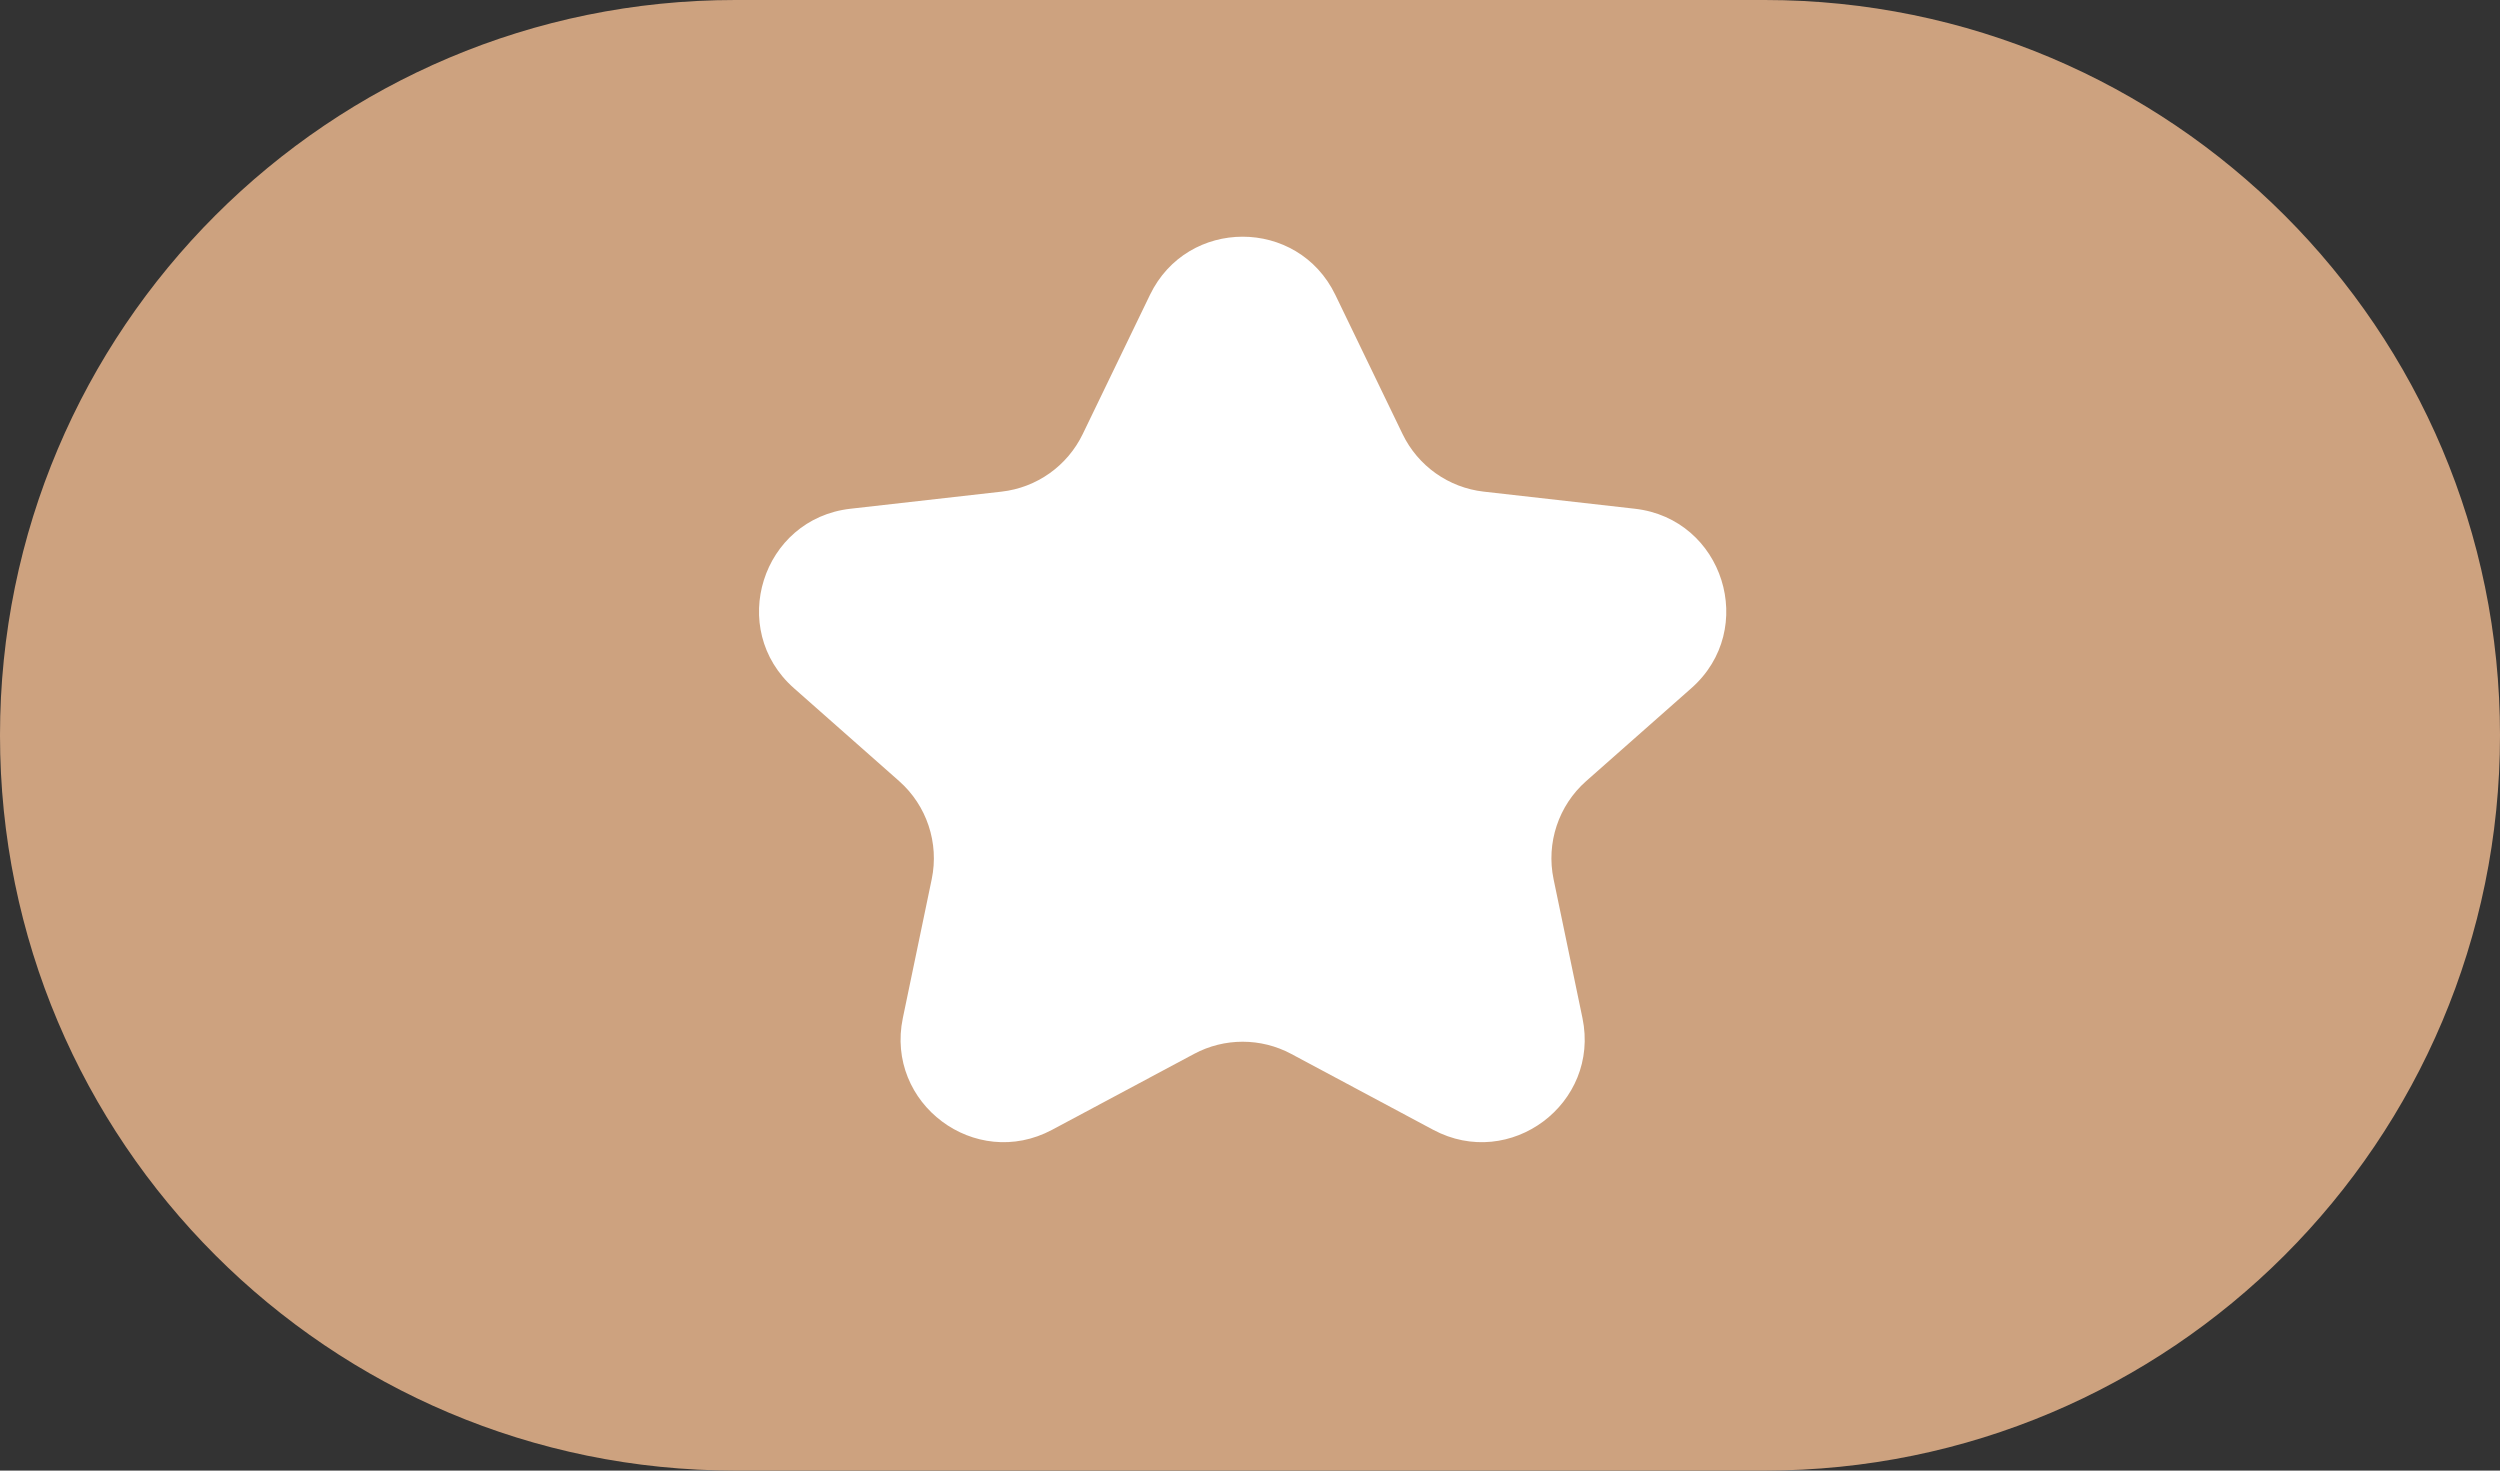
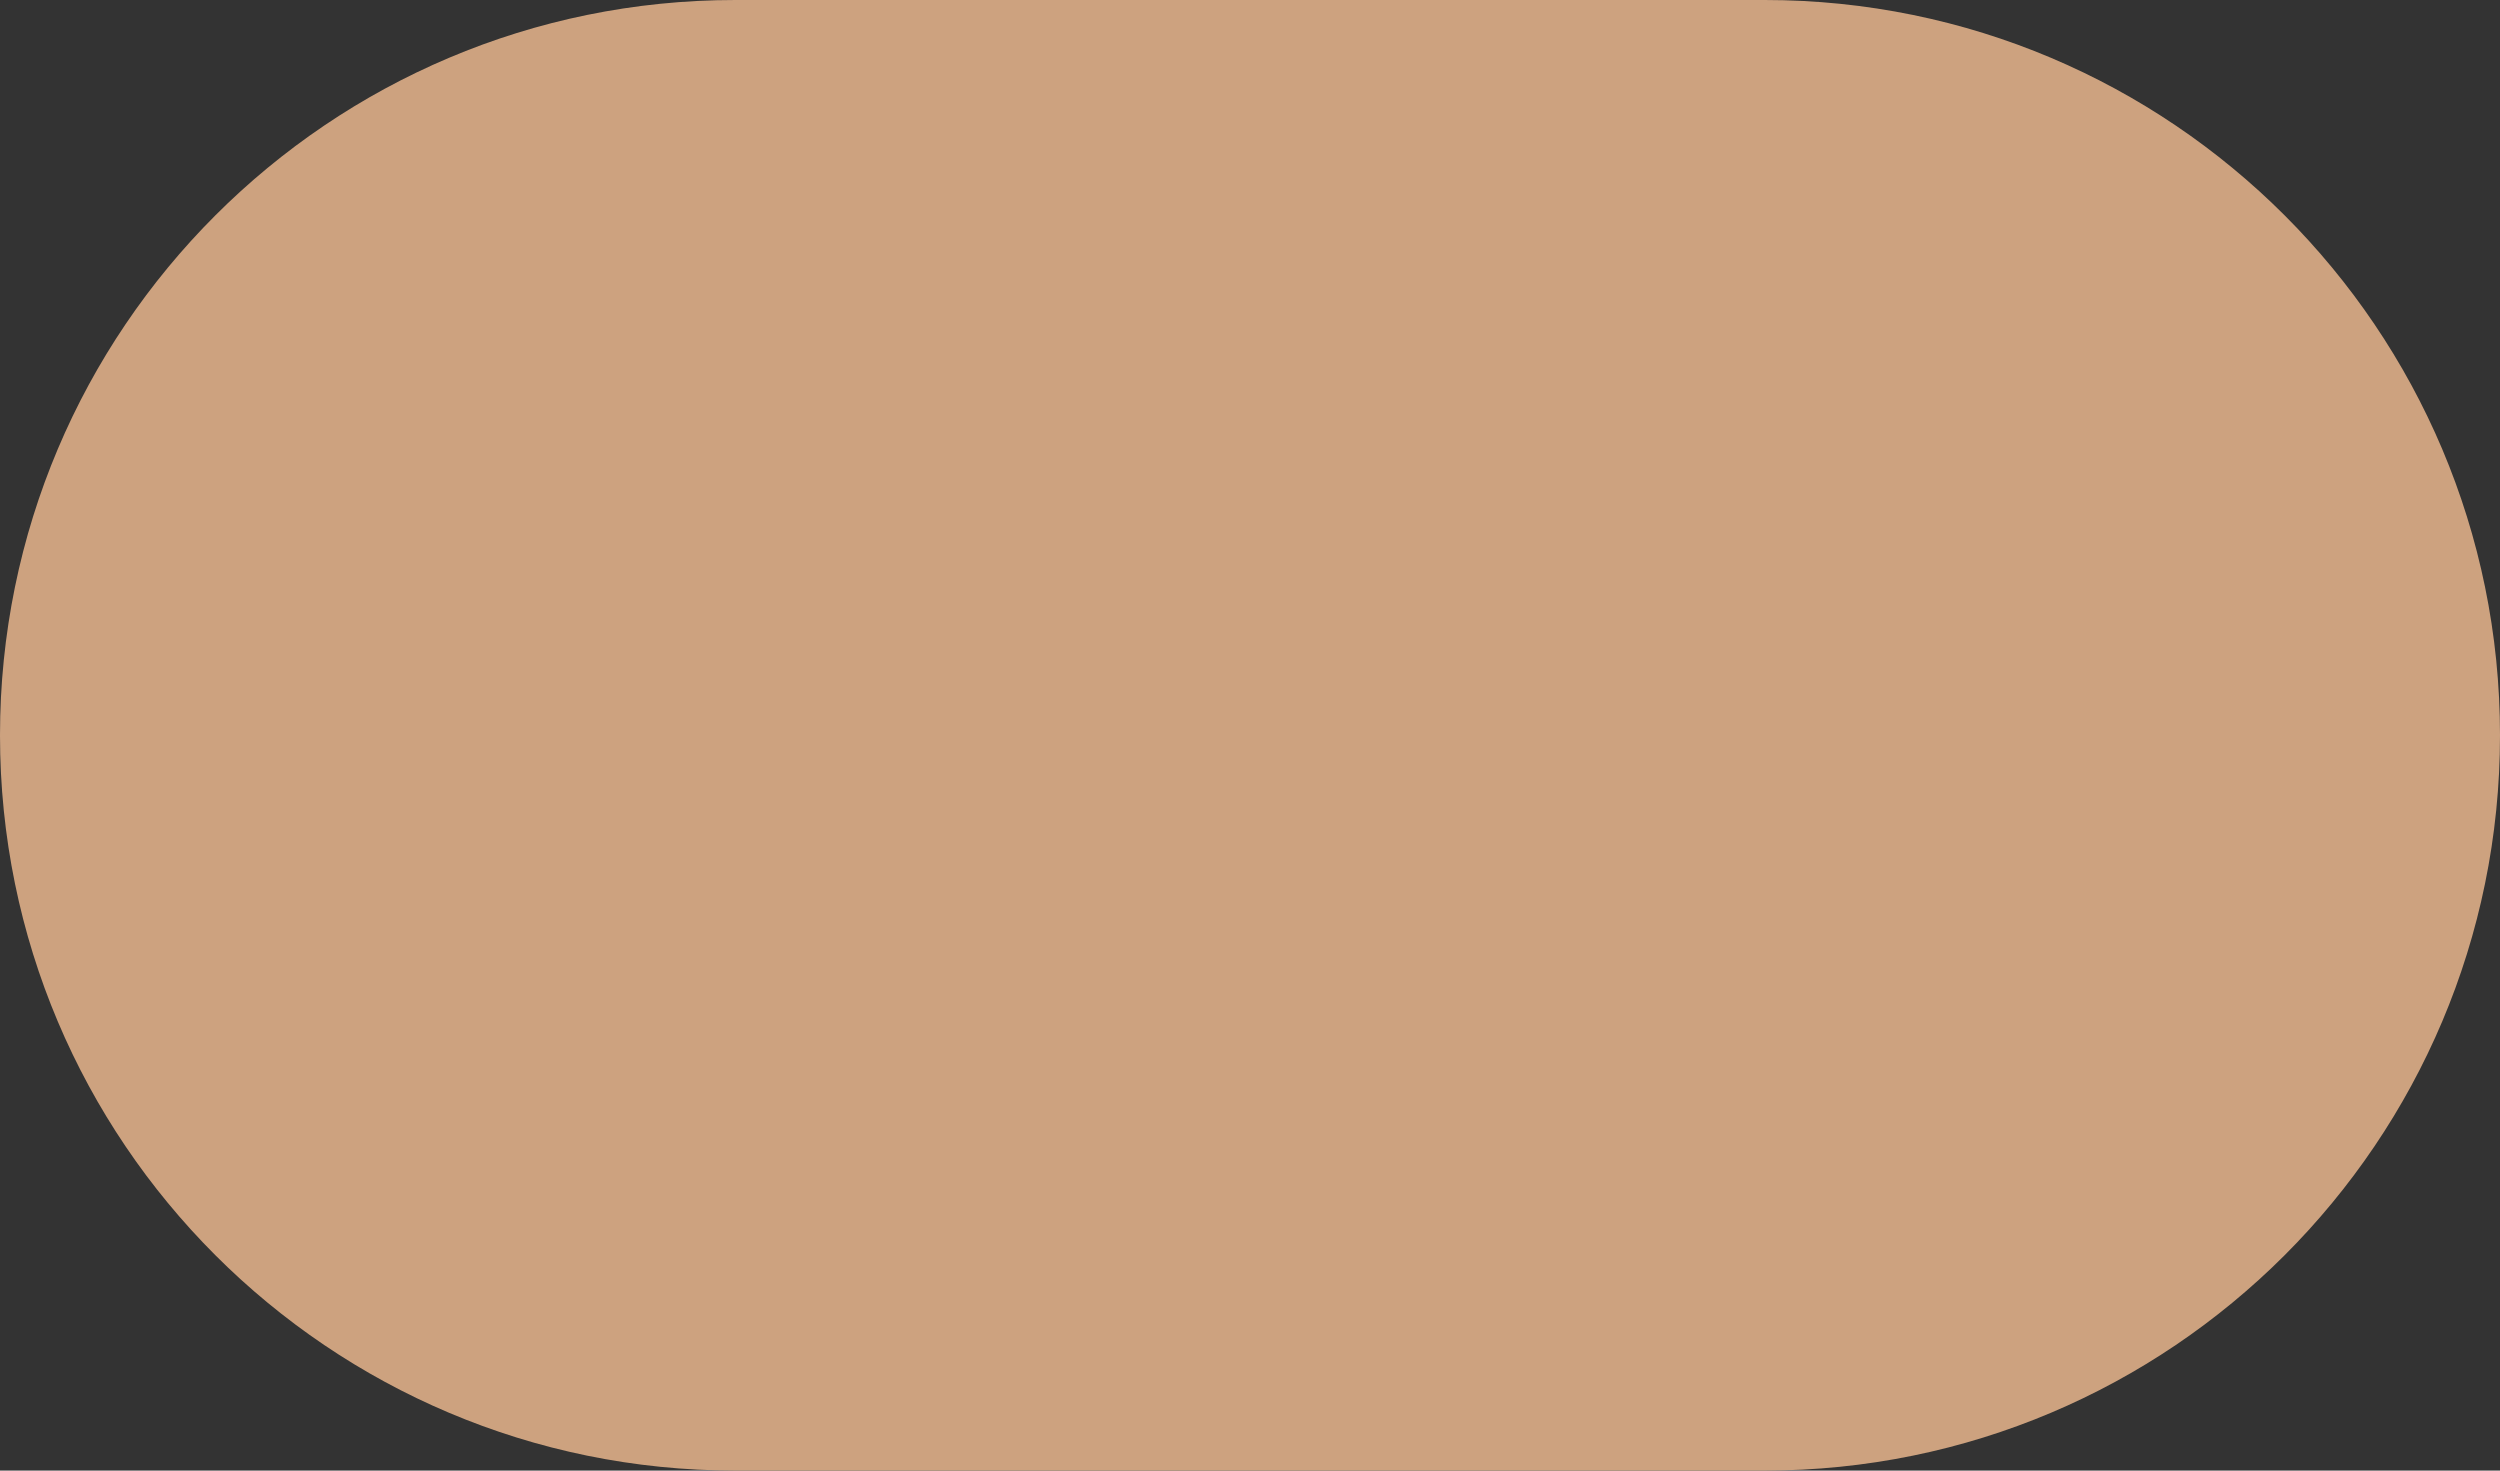
<svg xmlns="http://www.w3.org/2000/svg" width="170" height="100" viewBox="0 0 170 100" fill="none">
  <rect x="0" y="0" width="170" height="100" fill="#333333" stroke="none" />
  <g clip-path="url(#clip0_2011_488)">
    <path d="M0 50C0 22.386 22.386 0 50 0H120C147.614 0 170 22.386 170 50V50C170 77.614 147.614 100 120 100H50C22.386 100 0 77.614 0 50V50Z" fill="#CDA27F" />
-     <path d="M78.197 20.052C80.744 14.777 88.256 14.777 90.803 20.052L95.376 29.519C96.421 31.683 98.504 33.16 100.892 33.431L111.167 34.594C117.195 35.277 119.56 42.781 115.013 46.796L107.862 53.112C105.978 54.776 105.131 57.323 105.643 59.785L107.607 69.226C108.817 75.041 102.691 79.625 97.454 76.825L87.8 71.664C85.738 70.562 83.262 70.562 81.2 71.664L71.546 76.825C66.309 79.625 60.183 75.041 61.393 69.226L63.357 59.785C63.869 57.323 63.022 54.776 61.138 53.112L53.987 46.796C49.44 42.781 51.805 35.277 57.833 34.594L68.108 33.431C70.496 33.16 72.579 31.683 73.624 29.519L78.197 20.052Z" fill="white" />
  </g>
  <defs>
    <clipPath id="clip0_2011_488">
      <rect width="170" height="100" fill="white" />
    </clipPath>
  </defs>
</svg>